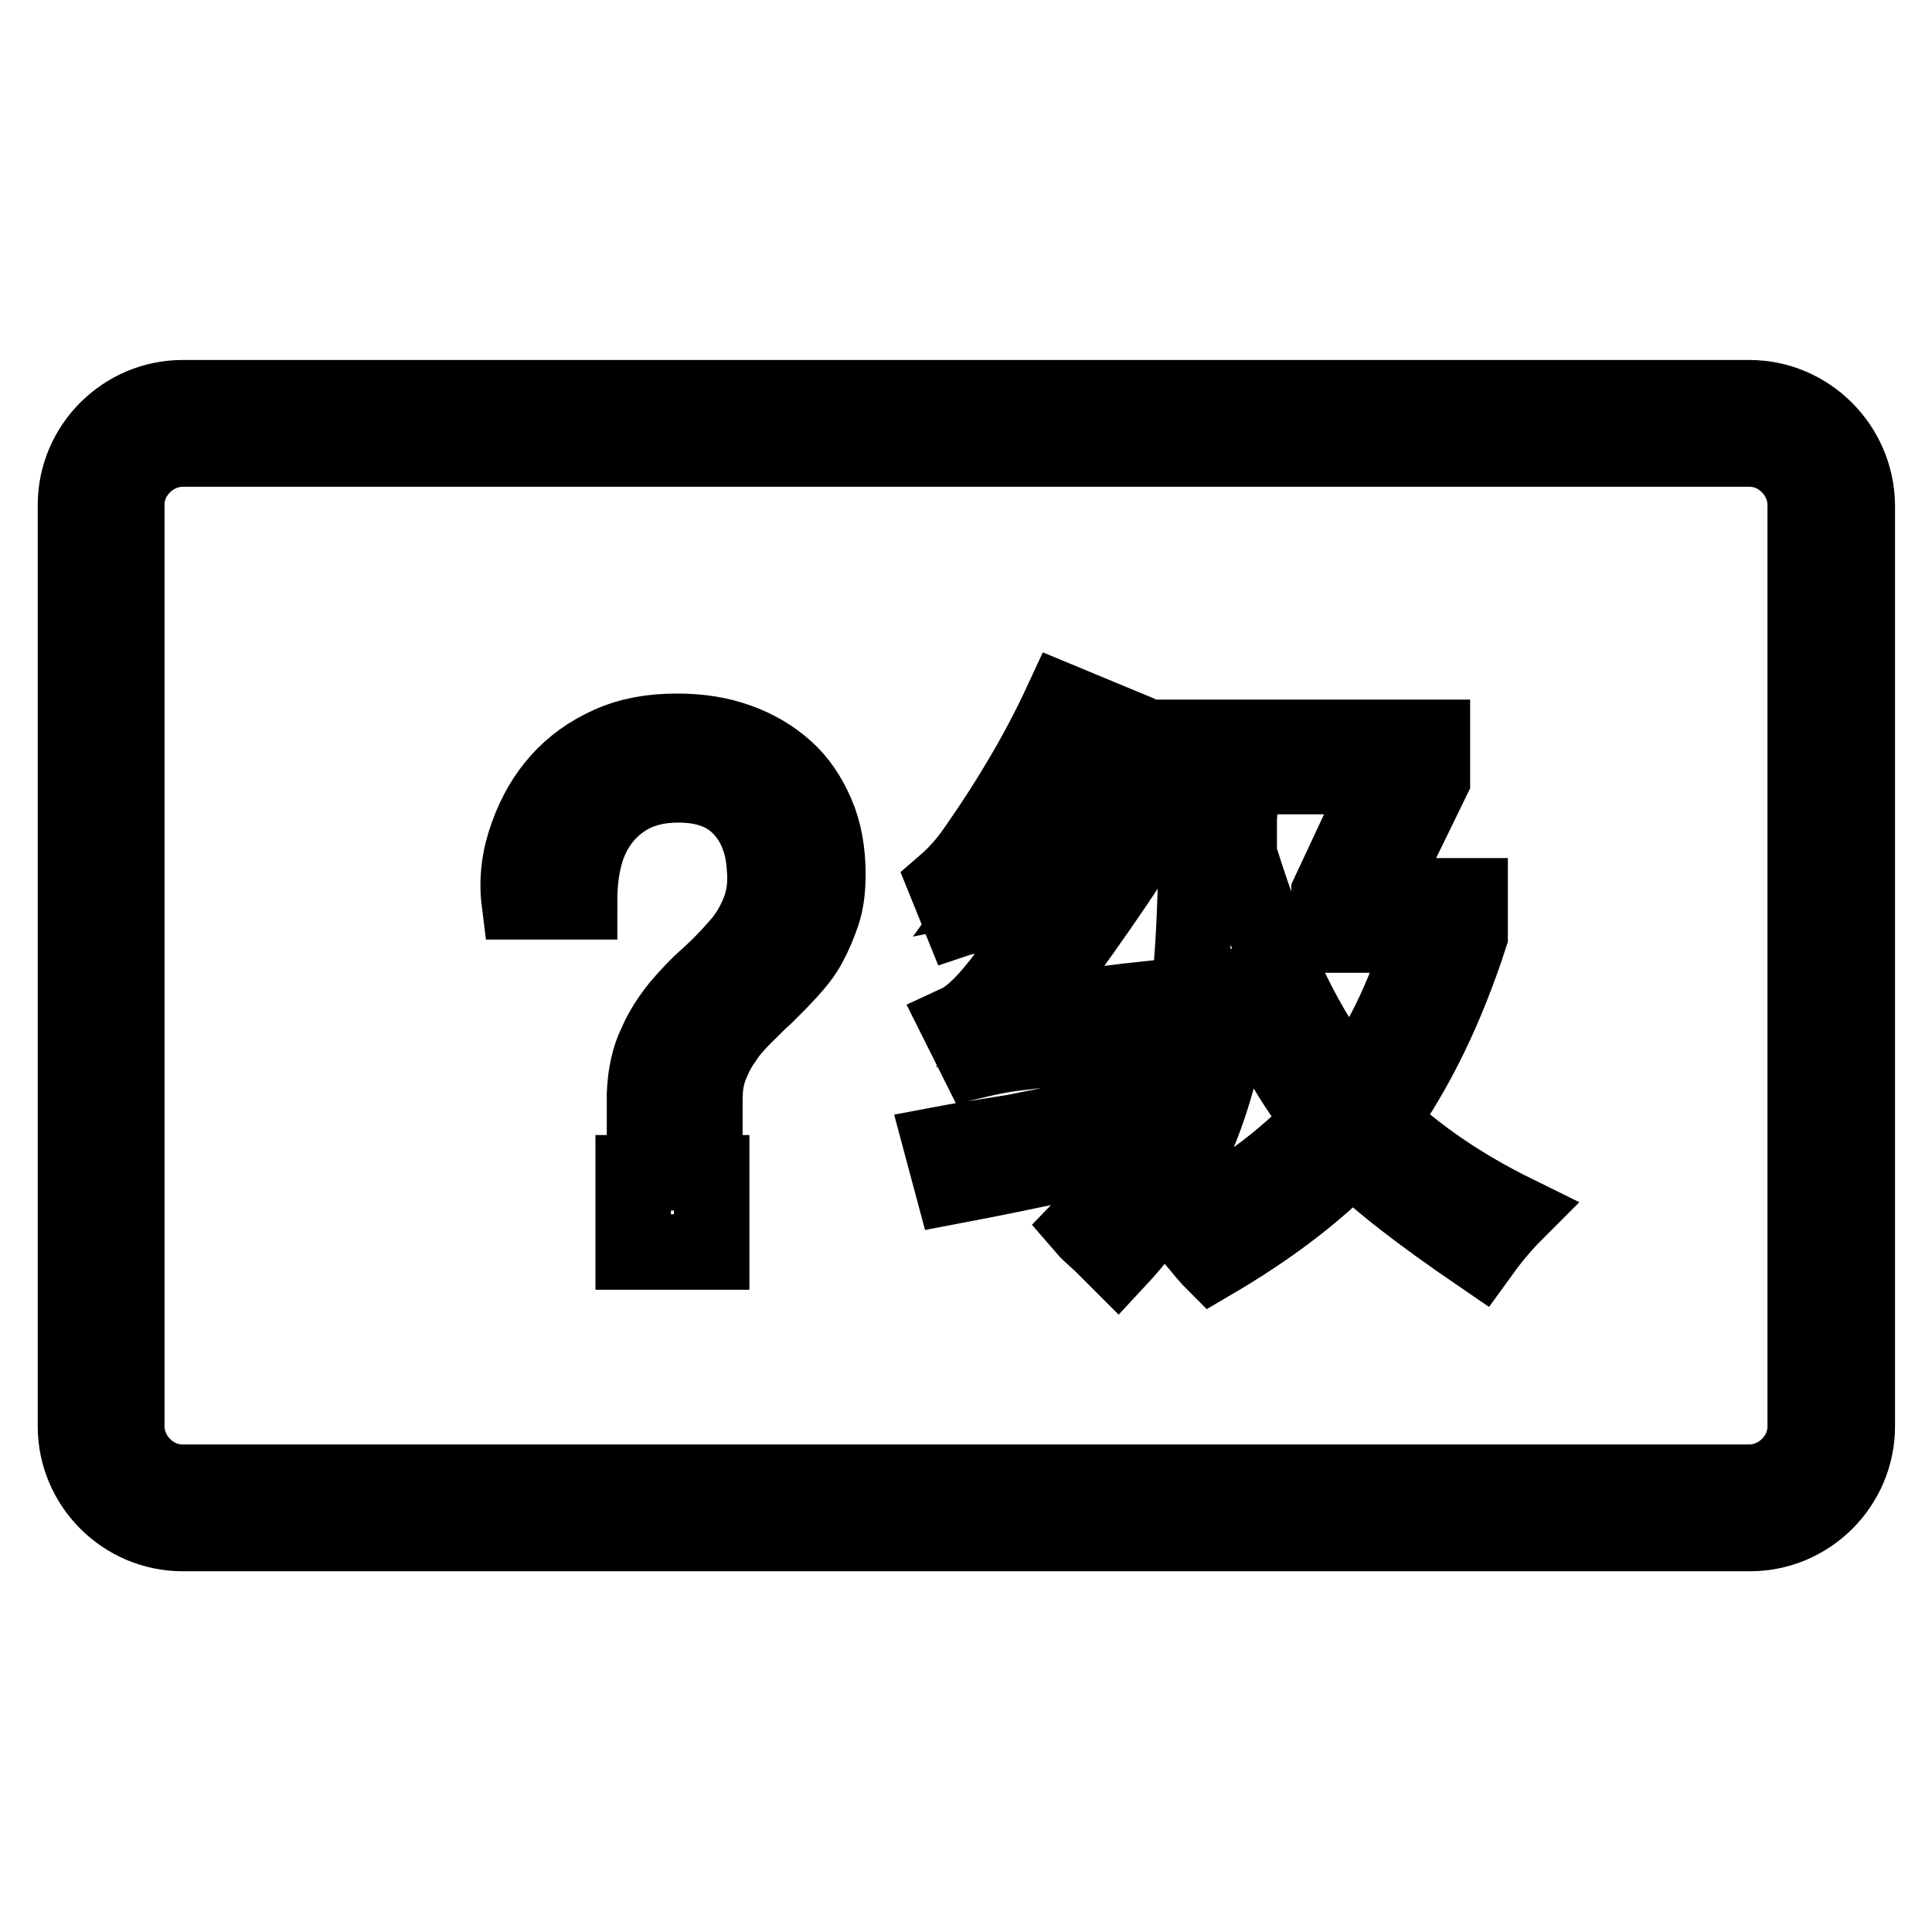
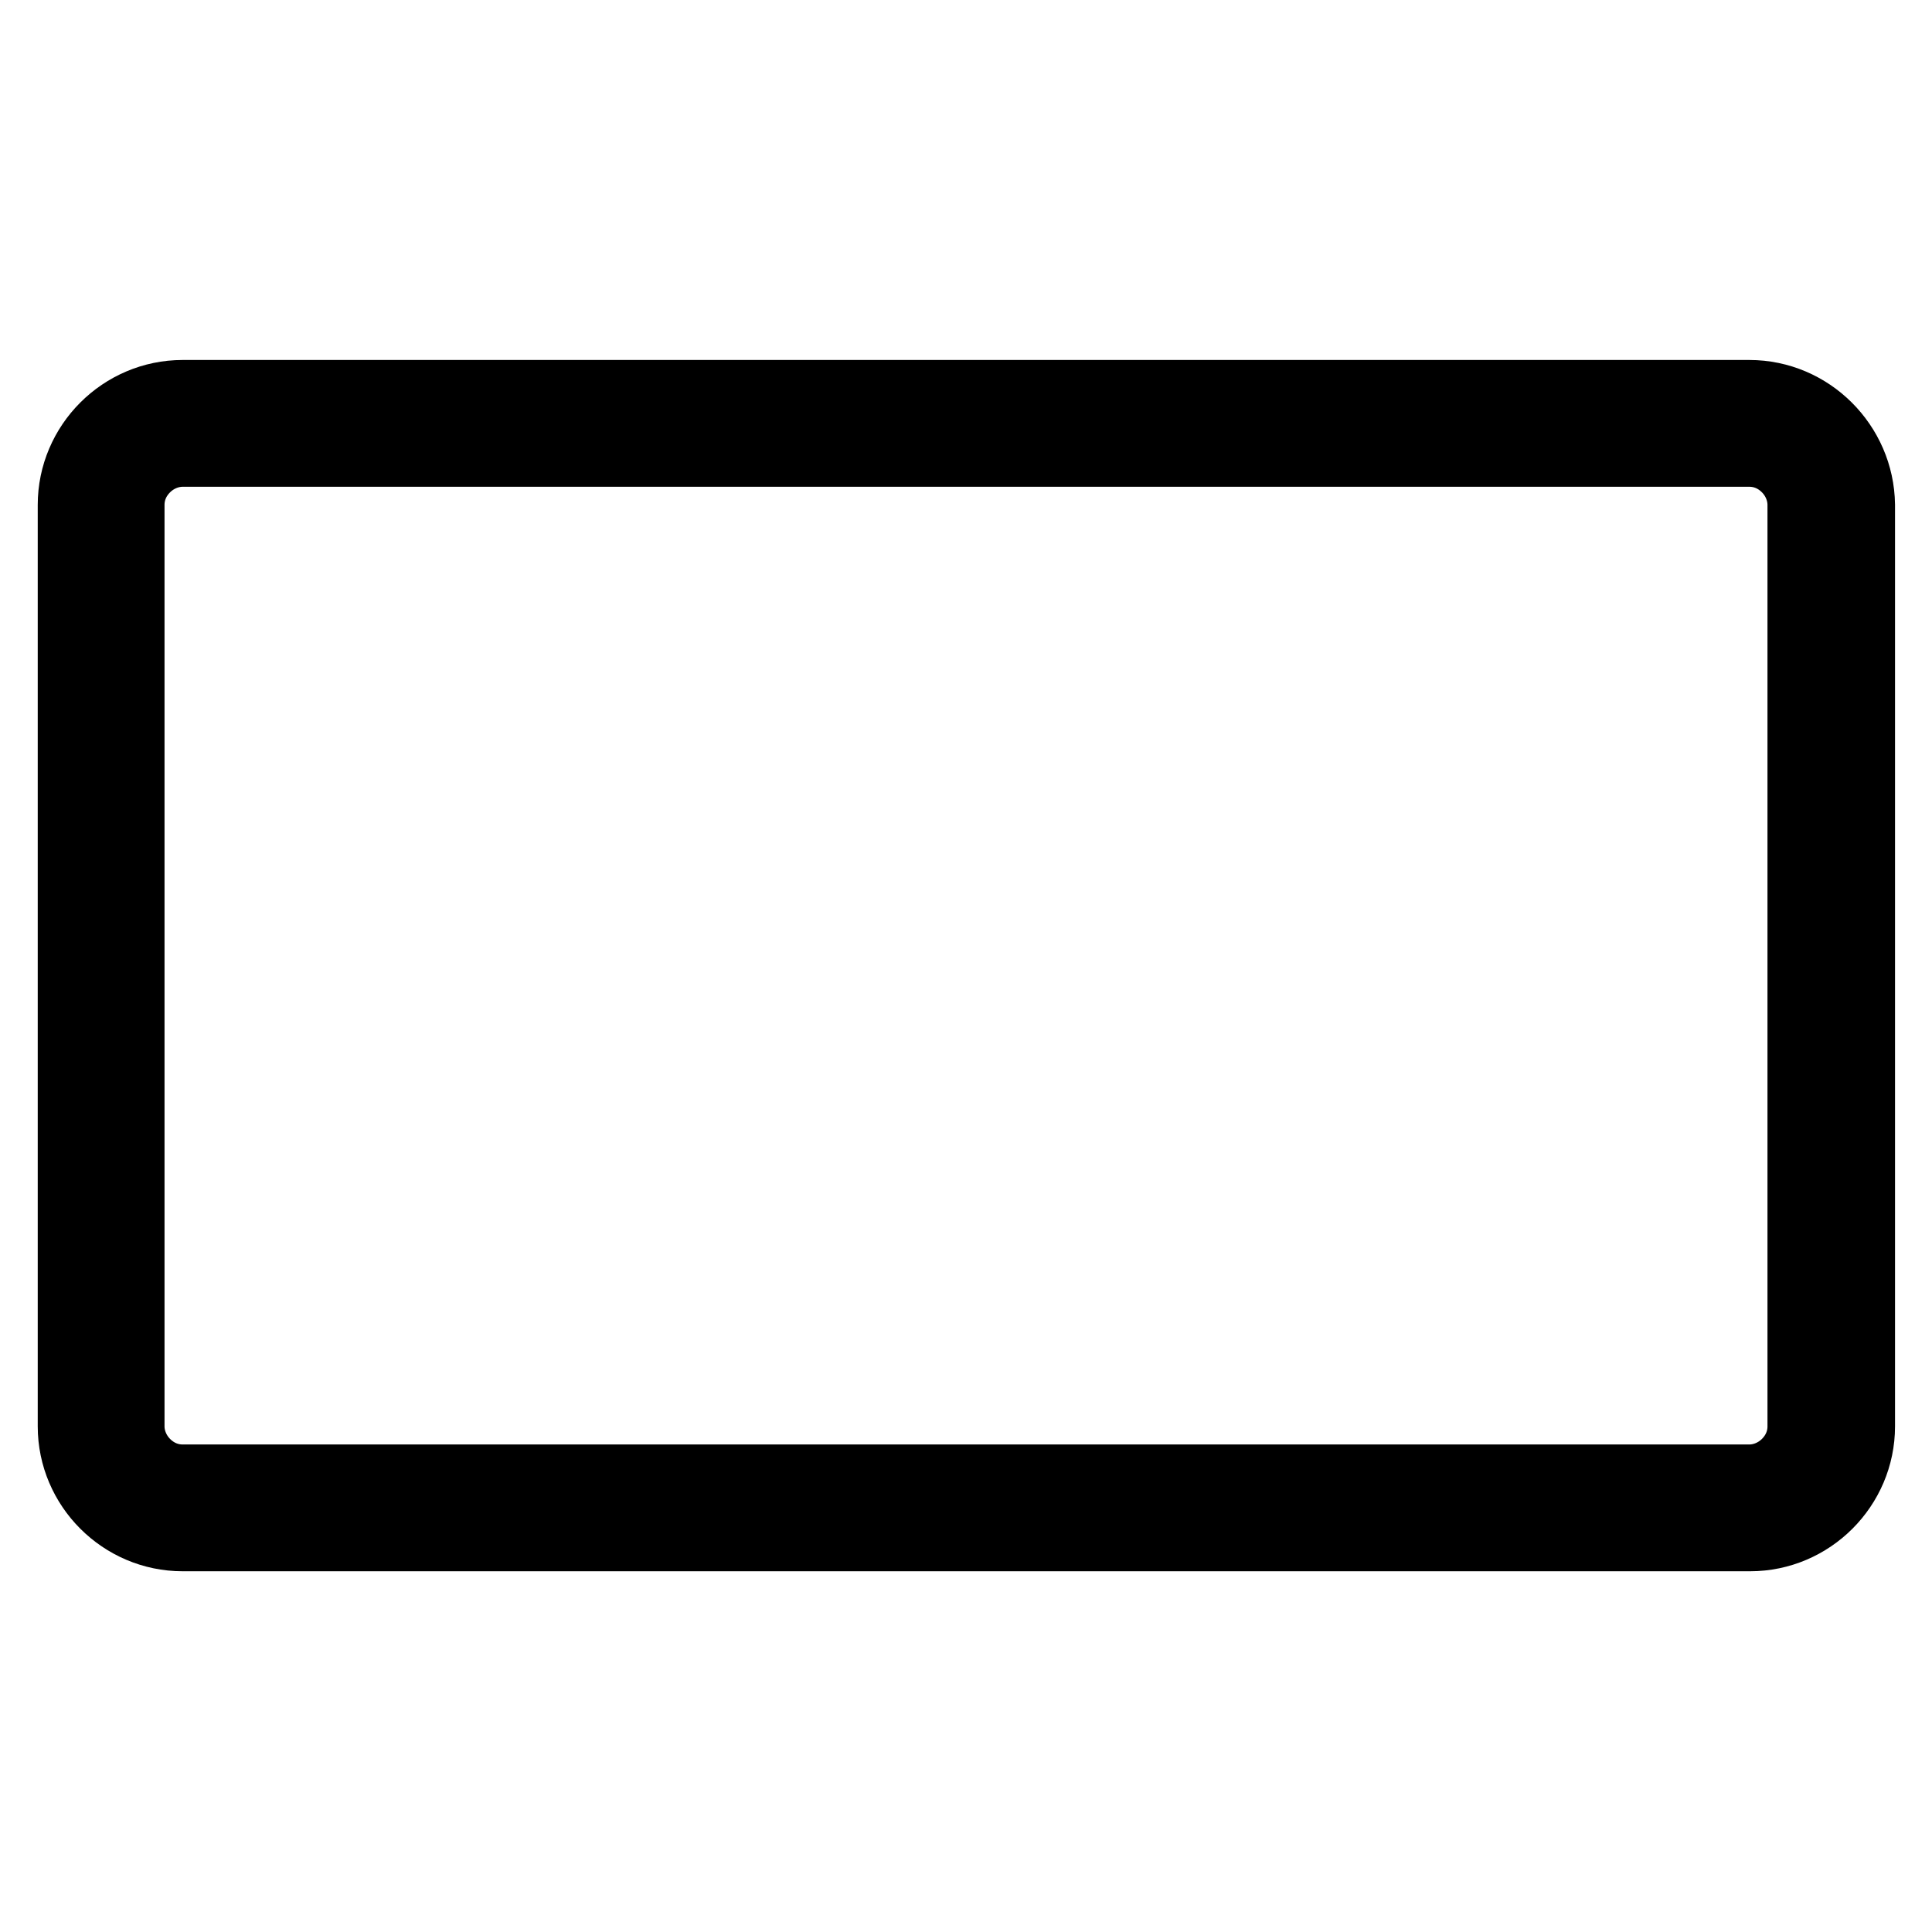
<svg xmlns="http://www.w3.org/2000/svg" version="1.1" x="0px" y="0px" viewBox="0 0 256 256" enable-background="new 0 0 256 256" xml:space="preserve">
  <g>
    <g>
      <path stroke-width="10" fill-opacity="0" stroke="#000000" d="M231.8,59.5c2,0,3.8,0.8,5.2,2.2c1.4,1.4,2.2,3.3,2.2,5.2v122.1c0,2-0.8,3.8-2.2,5.2c-1.4,1.4-3.3,2.2-5.2,2.2H24.2c-2,0-3.8-0.8-5.2-2.2c-1.4-1.4-2.2-3.3-2.2-5.2V66.9c0-2,0.8-3.8,2.2-5.2c1.4-1.4,3.3-2.2,5.2-2.2H231.8 M231.8,52.7H24.2c-7.8,0-14.2,6.4-14.2,14.2v122.1c0,7.8,6.4,14.2,14.2,14.2h207.7c7.8,0,14.2-6.4,14.2-14.2V66.9C246,59.1,239.6,52.7,231.8,52.7L231.8,52.7z" />
-       <path stroke-width="10" fill-opacity="0" stroke="#000000" d="M124.7,151.6c2.1-0.4,5.3-0.9,9.7-1.6c7.3-1.5,12.6-2.5,16-3.1c-0.2,1.5-0.3,3.3-0.3,5.3c-2.7,0.6-7,1.6-12.9,2.8c-5.2,1.1-8.9,1.8-11,2.2L124.7,151.6z M135.3,134.6c5.2-0.8,10.7-1.6,16.3-2.2c0,0.4-0.1,1.3-0.3,2.5c0,1.1-0.1,1.9-0.3,2.5c-4.4,0.6-10,1.4-16.9,2.2c-1.5,0.2-3,0.5-4.7,0.9l-2.5-5c1.3-0.6,2.5-1.7,3.8-3.1c2.1-2.3,4.9-6.2,8.5-11.6c-0.8,0-2.1,0-3.8,0c-1.7,0.2-2.9,0.3-3.8,0.3c-0.4,0-1.2,0.1-2.2,0.3c-0.8,0-1.6,0.1-2.2,0.3l-1.9-4.7c1.5-1.3,2.8-2.8,4.1-4.7c4.4-6.3,8.2-12.7,11.3-19.4l5.3,2.2c-4.8,8.6-9.3,15.8-13.5,21.6c1-0.2,2.7-0.3,5-0.3c1.9-0.2,3.4-0.3,4.7-0.3c2.1-3.1,4.1-6.5,5.9-10l5,2.8C149.2,115.4,143.2,124,135.3,134.6z M143.5,162.5c6.5-6.7,10.7-14,12.5-21.9c1.9-7.3,2.7-19.9,2.5-37.6h-6.6v-5.3h37.9v5.6l-7.5,15.4h12.5v5.3c-3.1,9.6-7.1,17.8-11.9,24.5c4.8,4.6,10.8,8.7,17.9,12.2c-1.9,1.9-3.4,3.8-4.7,5.6c-7.9-5.4-13.6-9.8-16.9-13.2c-4.8,5-11,9.7-18.5,14.1c-0.4-0.4-1.1-1.2-1.9-2.2c-1.1-1.3-1.9-2.2-2.5-2.8c7.5-3.8,13.8-8.4,18.8-13.8c-4.8-5.9-8.6-13.2-11.3-21.9c-0.8,16.7-6.1,30.2-15.7,40.5c-0.4-0.4-1.2-1.2-2.2-2.2C144.9,163.9,144.1,163.2,143.5,162.5z M176.1,118.3l7.2-15.4h-18.8c0,1.3-0.1,3.1-0.3,5.6c0,2.1,0,3.7,0,4.7c4.2,13.6,9.1,23.7,14.7,30.4c3.8-4.6,7-11.2,9.7-19.7h-12.5V118.3L176.1,118.3z" />
-       <path stroke-width="10" fill-opacity="0" stroke="#000000" d="M69.9,110.6c1-2.8,2.4-5.2,4.2-7.2c1.8-2,4-3.6,6.7-4.8s5.6-1.7,8.9-1.7c3,0,5.6,0.4,8.1,1.3s4.5,2.1,6.3,3.7c1.8,1.6,3.1,3.6,4.1,5.9c1,2.3,1.5,5,1.5,8c0,2-0.2,3.7-0.7,5.2c-0.5,1.5-1.1,2.9-1.8,4.2c-0.7,1.3-1.6,2.4-2.6,3.5c-1,1.1-2,2.1-3,3.1c-1,0.9-2,1.9-3,2.9c-1,1-1.9,2-2.6,3.1c-0.8,1.1-1.4,2.3-1.9,3.6c-0.5,1.3-0.7,2.7-0.7,4.4v3.7h-8V145c0.1-2.6,0.6-4.9,1.5-6.7c0.8-1.9,1.9-3.5,3.1-5c1.2-1.4,2.5-2.8,3.9-4c1.3-1.2,2.6-2.5,3.8-3.9c1.2-1.3,2.1-2.8,2.8-4.5s1-3.6,0.8-5.9c-0.2-3.5-1.4-6.2-3.3-8.1c-2-2-4.7-2.9-8.1-2.9c-2.3,0-4.2,0.4-5.9,1.2c-1.6,0.8-3,1.9-4.1,3.3c-1.1,1.4-1.9,3-2.4,4.9c-0.5,1.9-0.7,3.9-0.7,6.1h-8C68.4,116.3,68.9,113.3,69.9,110.6z M94.3,155.4v10.5H83.9v-10.5H94.3z" />
    </g>
  </g>
</svg>